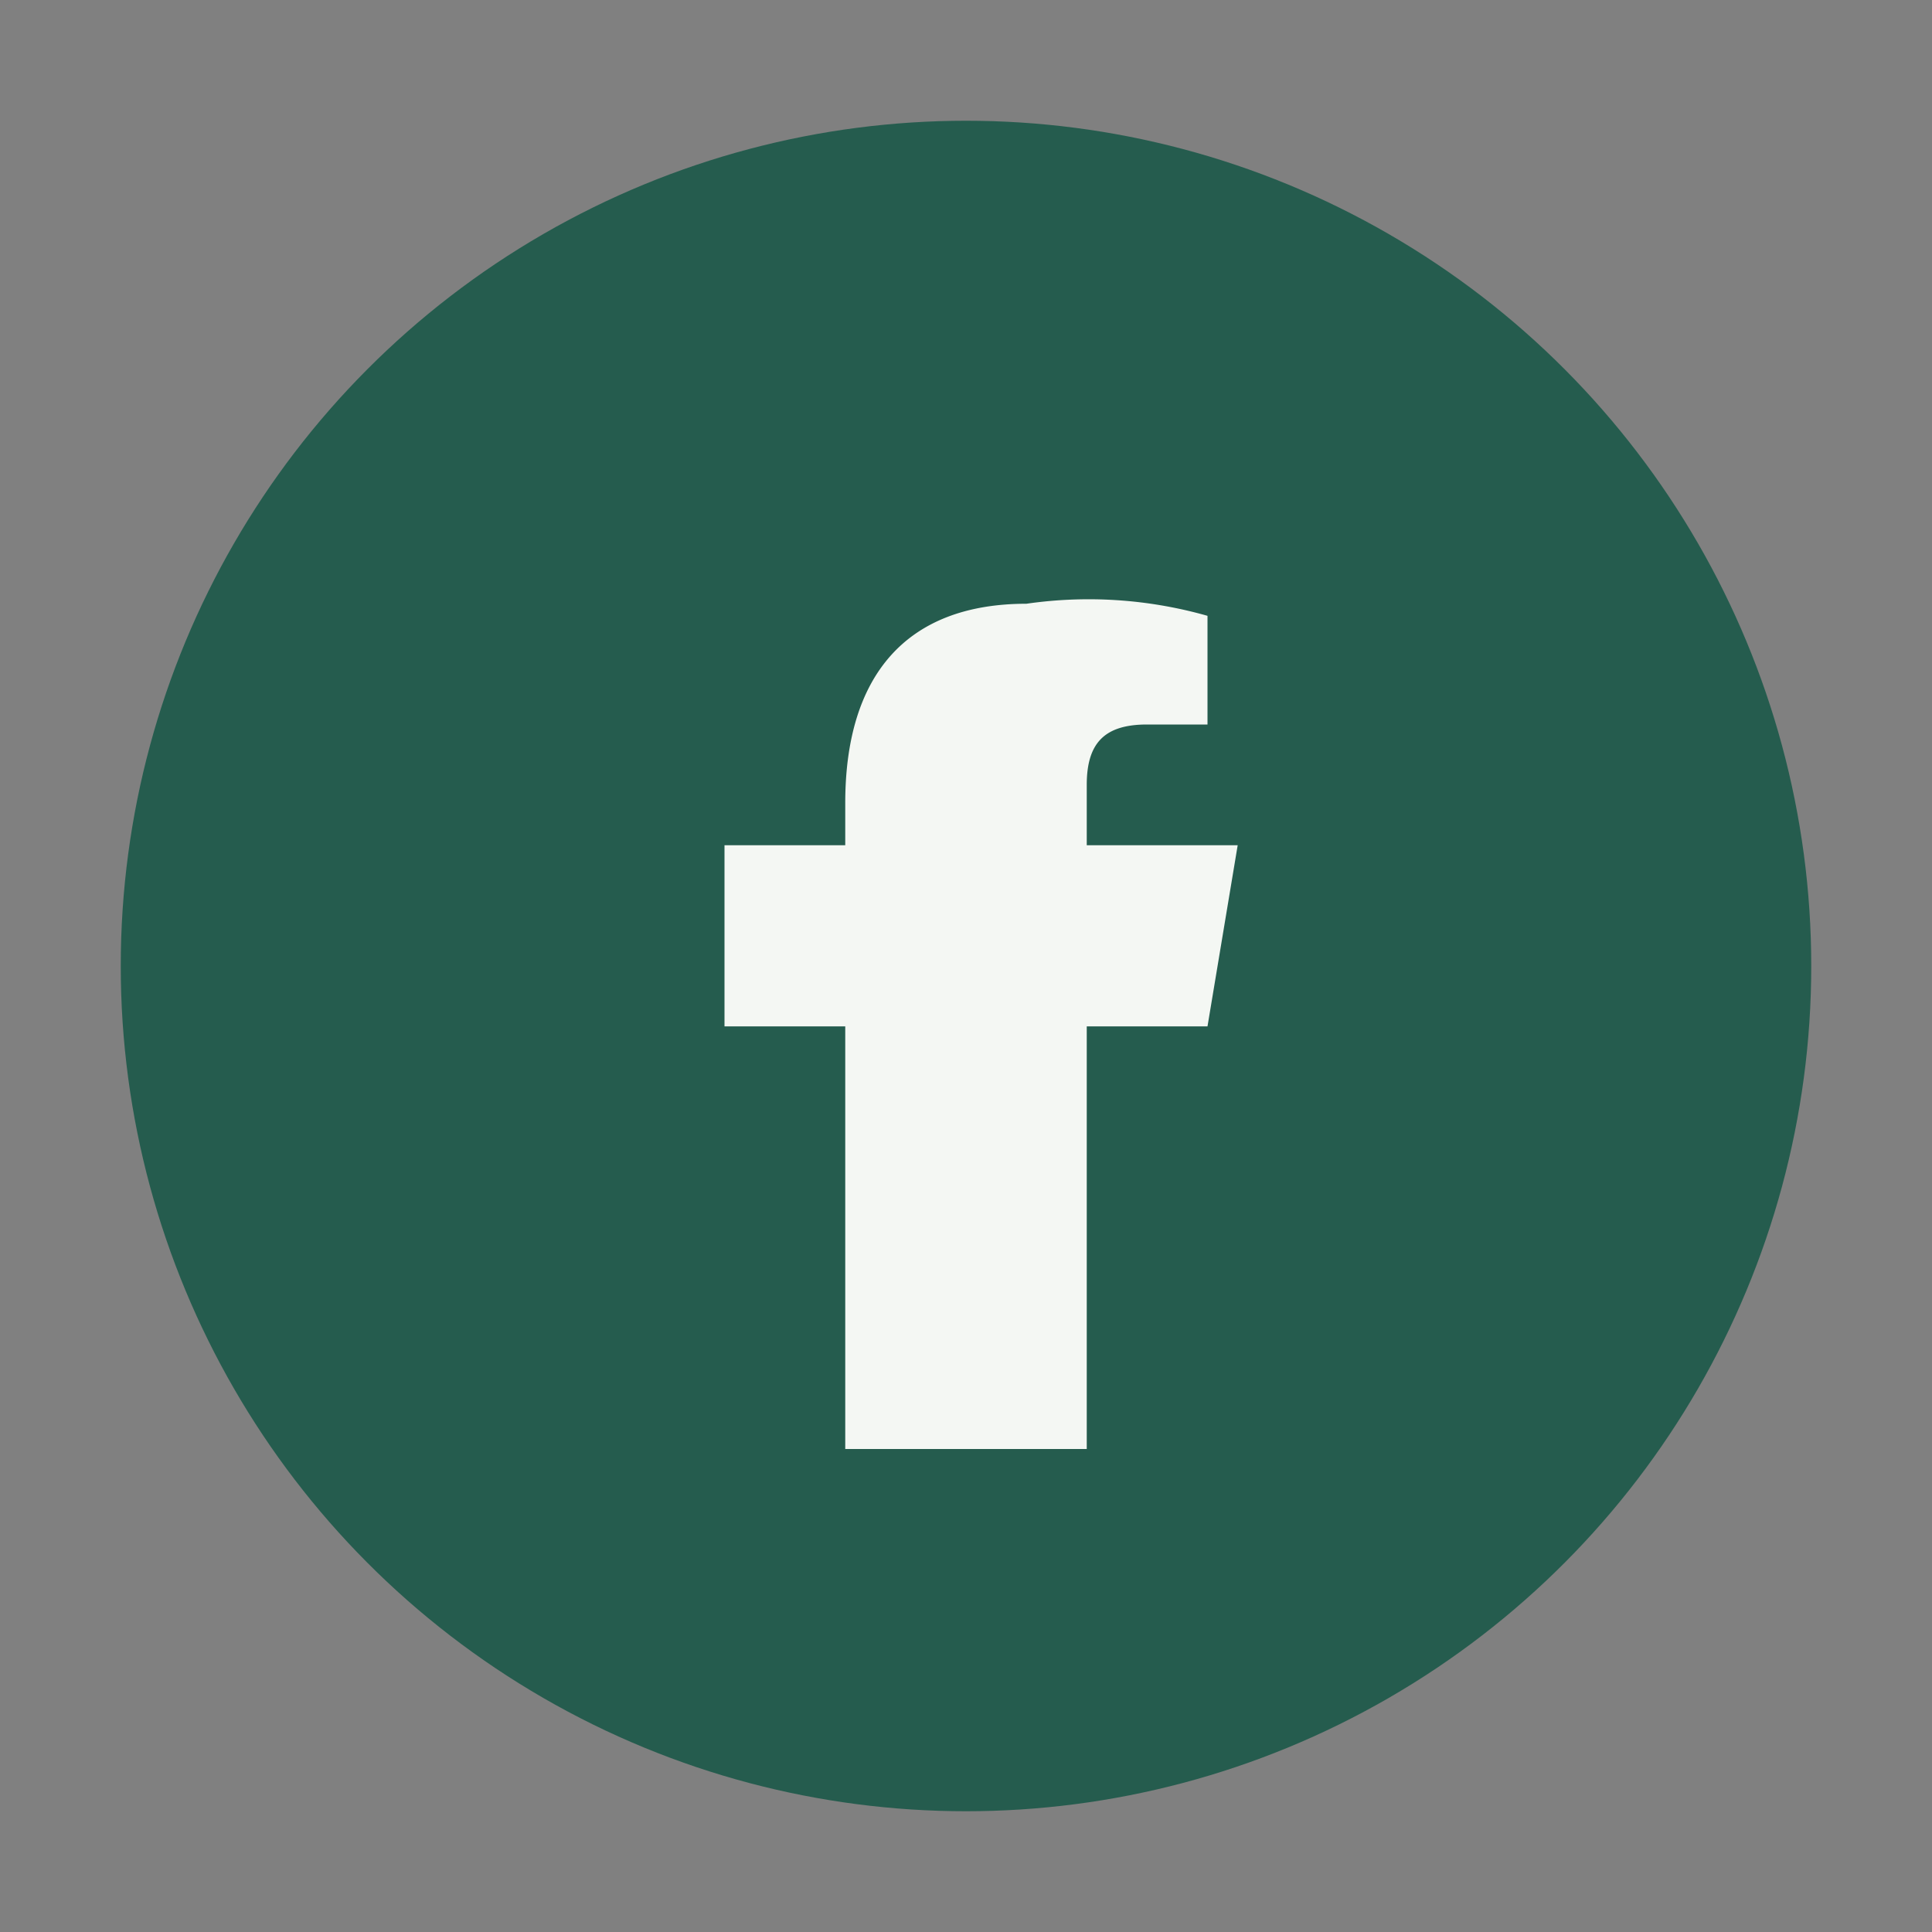
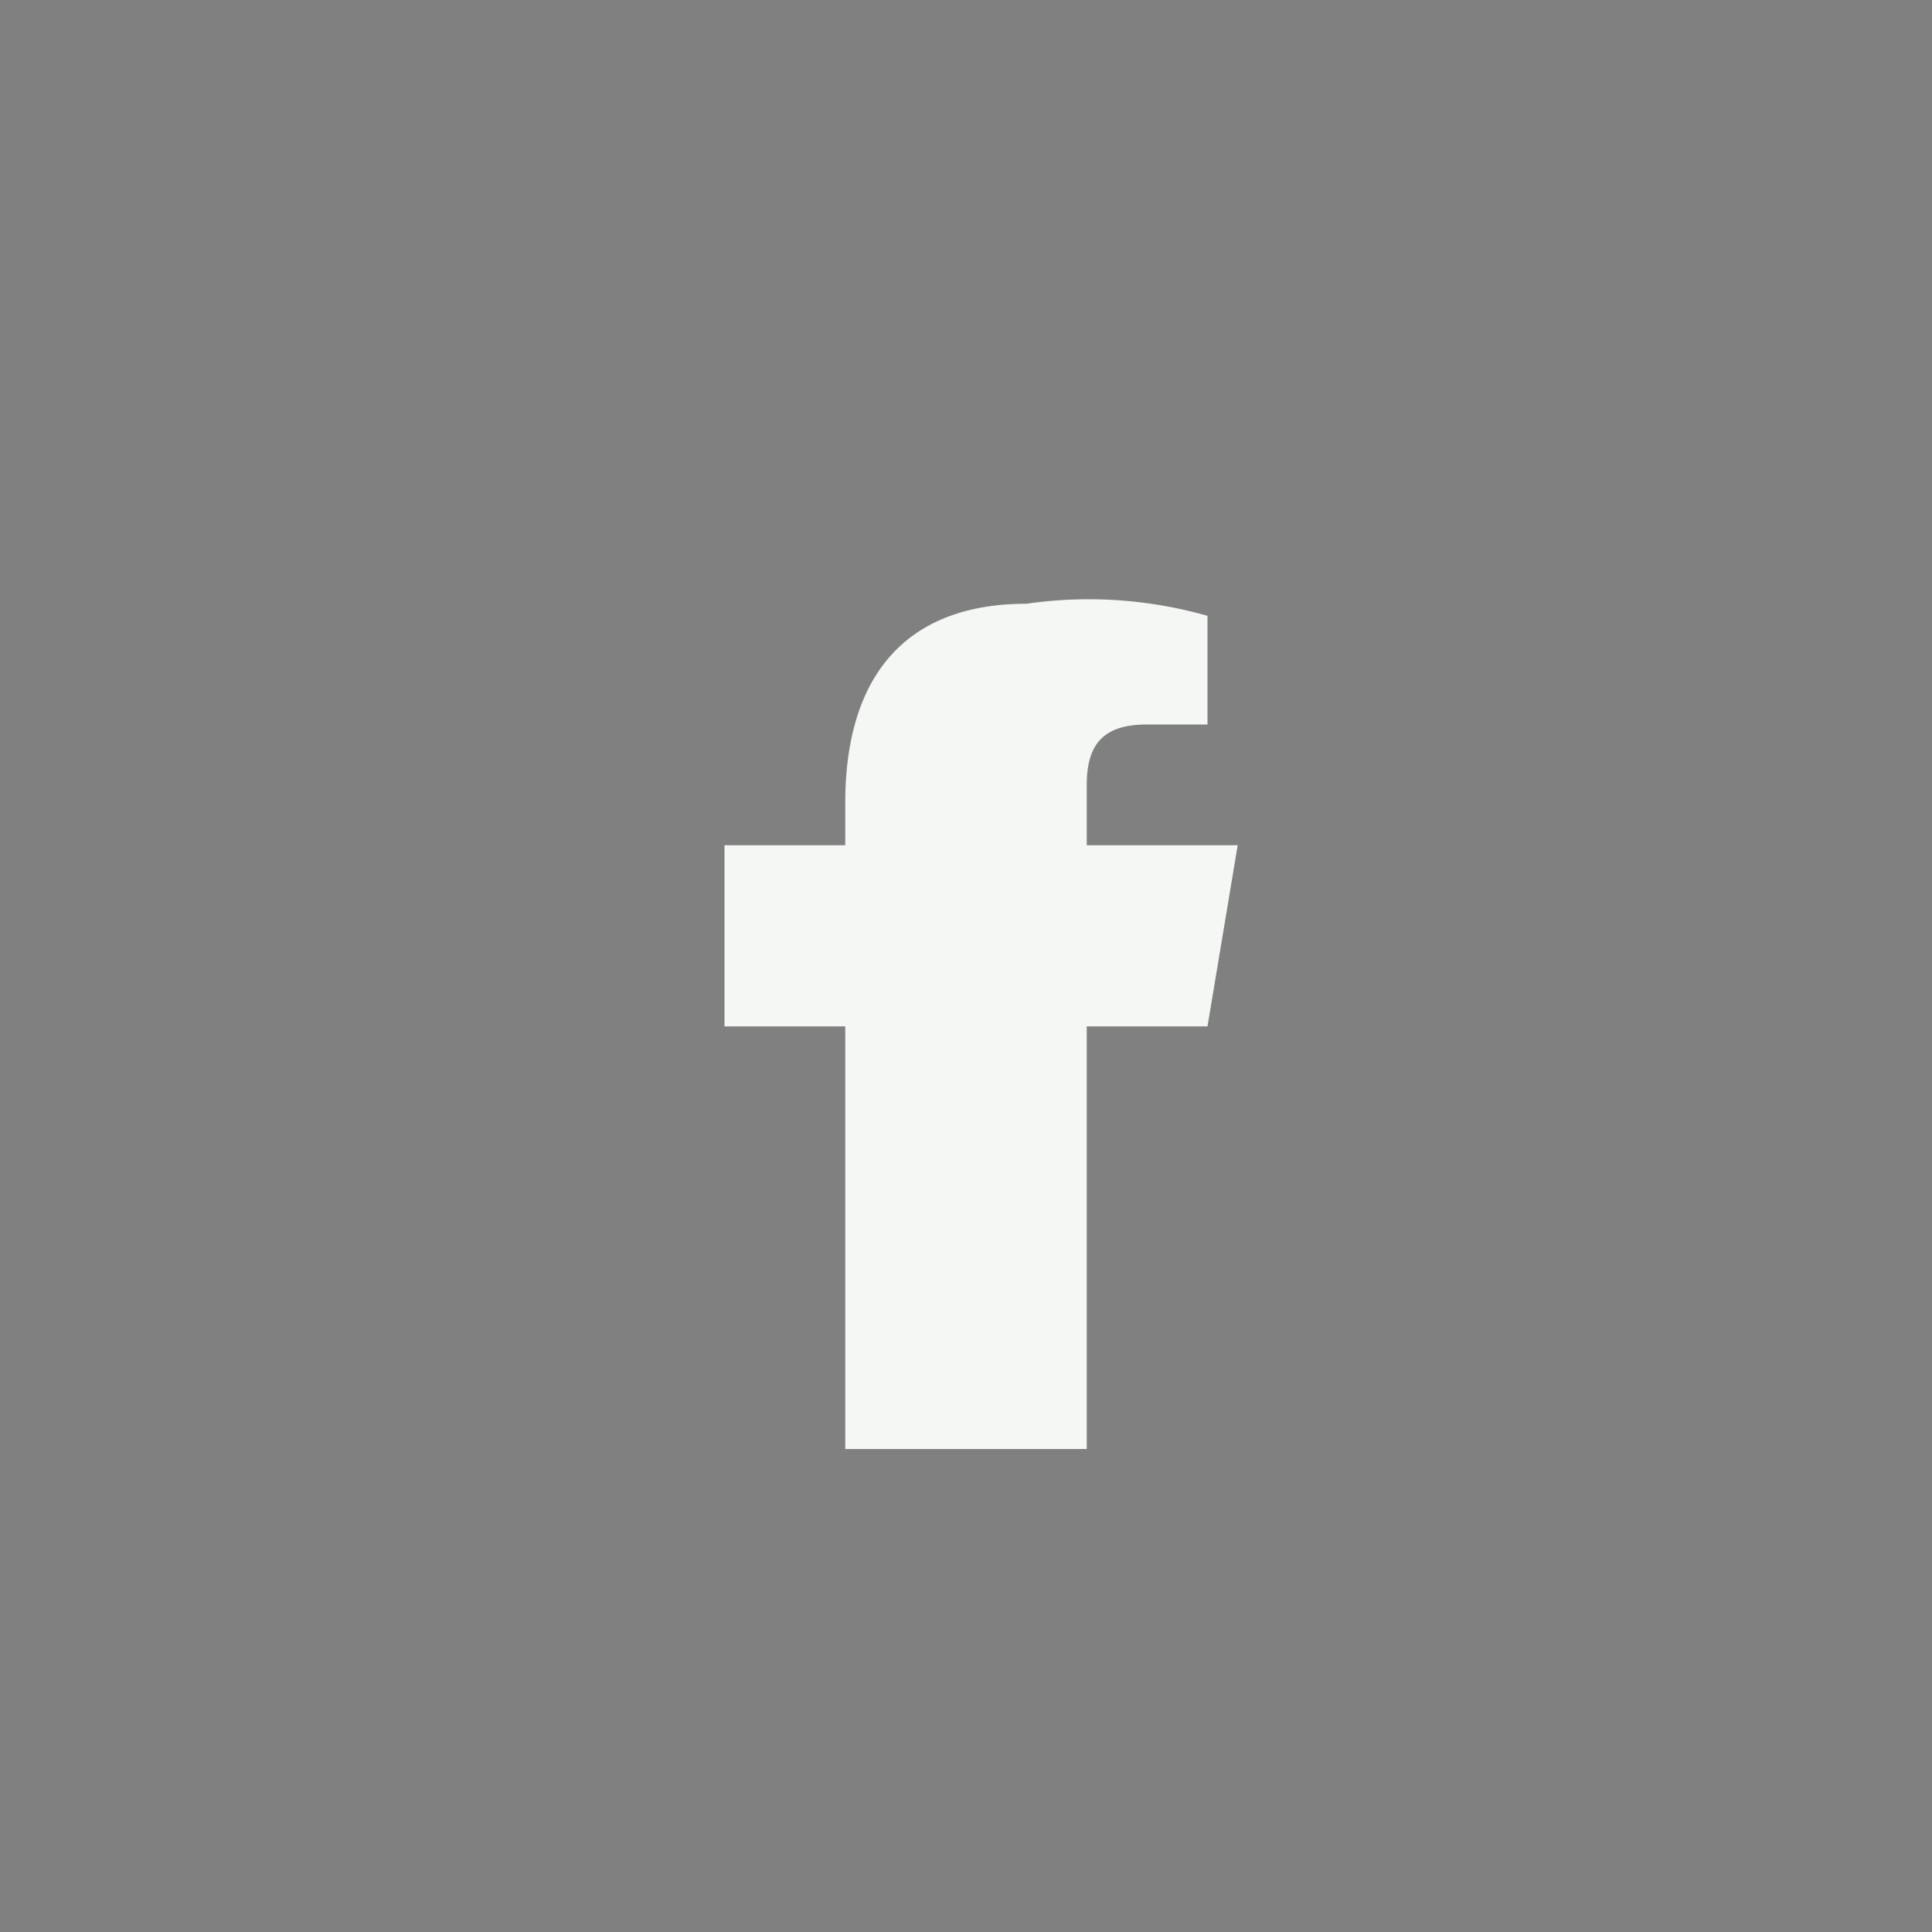
<svg xmlns="http://www.w3.org/2000/svg" width="32" height="32" viewBox="0 0 32 32">
  <rect x="0" y="0" width="32" height="32" fill="#808080" stroke="none" />
-   <circle cx="16" cy="16" r="14" fill="#255C4E" />
  <path d="M18 17h2l.5-3H18v-1c0-.7.3-1 1-1h1V10.2A7.2 7.2 0 0 0 17 10c-2 0-3 1.2-3 3.3V14h-2v3h2v7h4v-7z" fill="#F4F7F3" />
</svg>